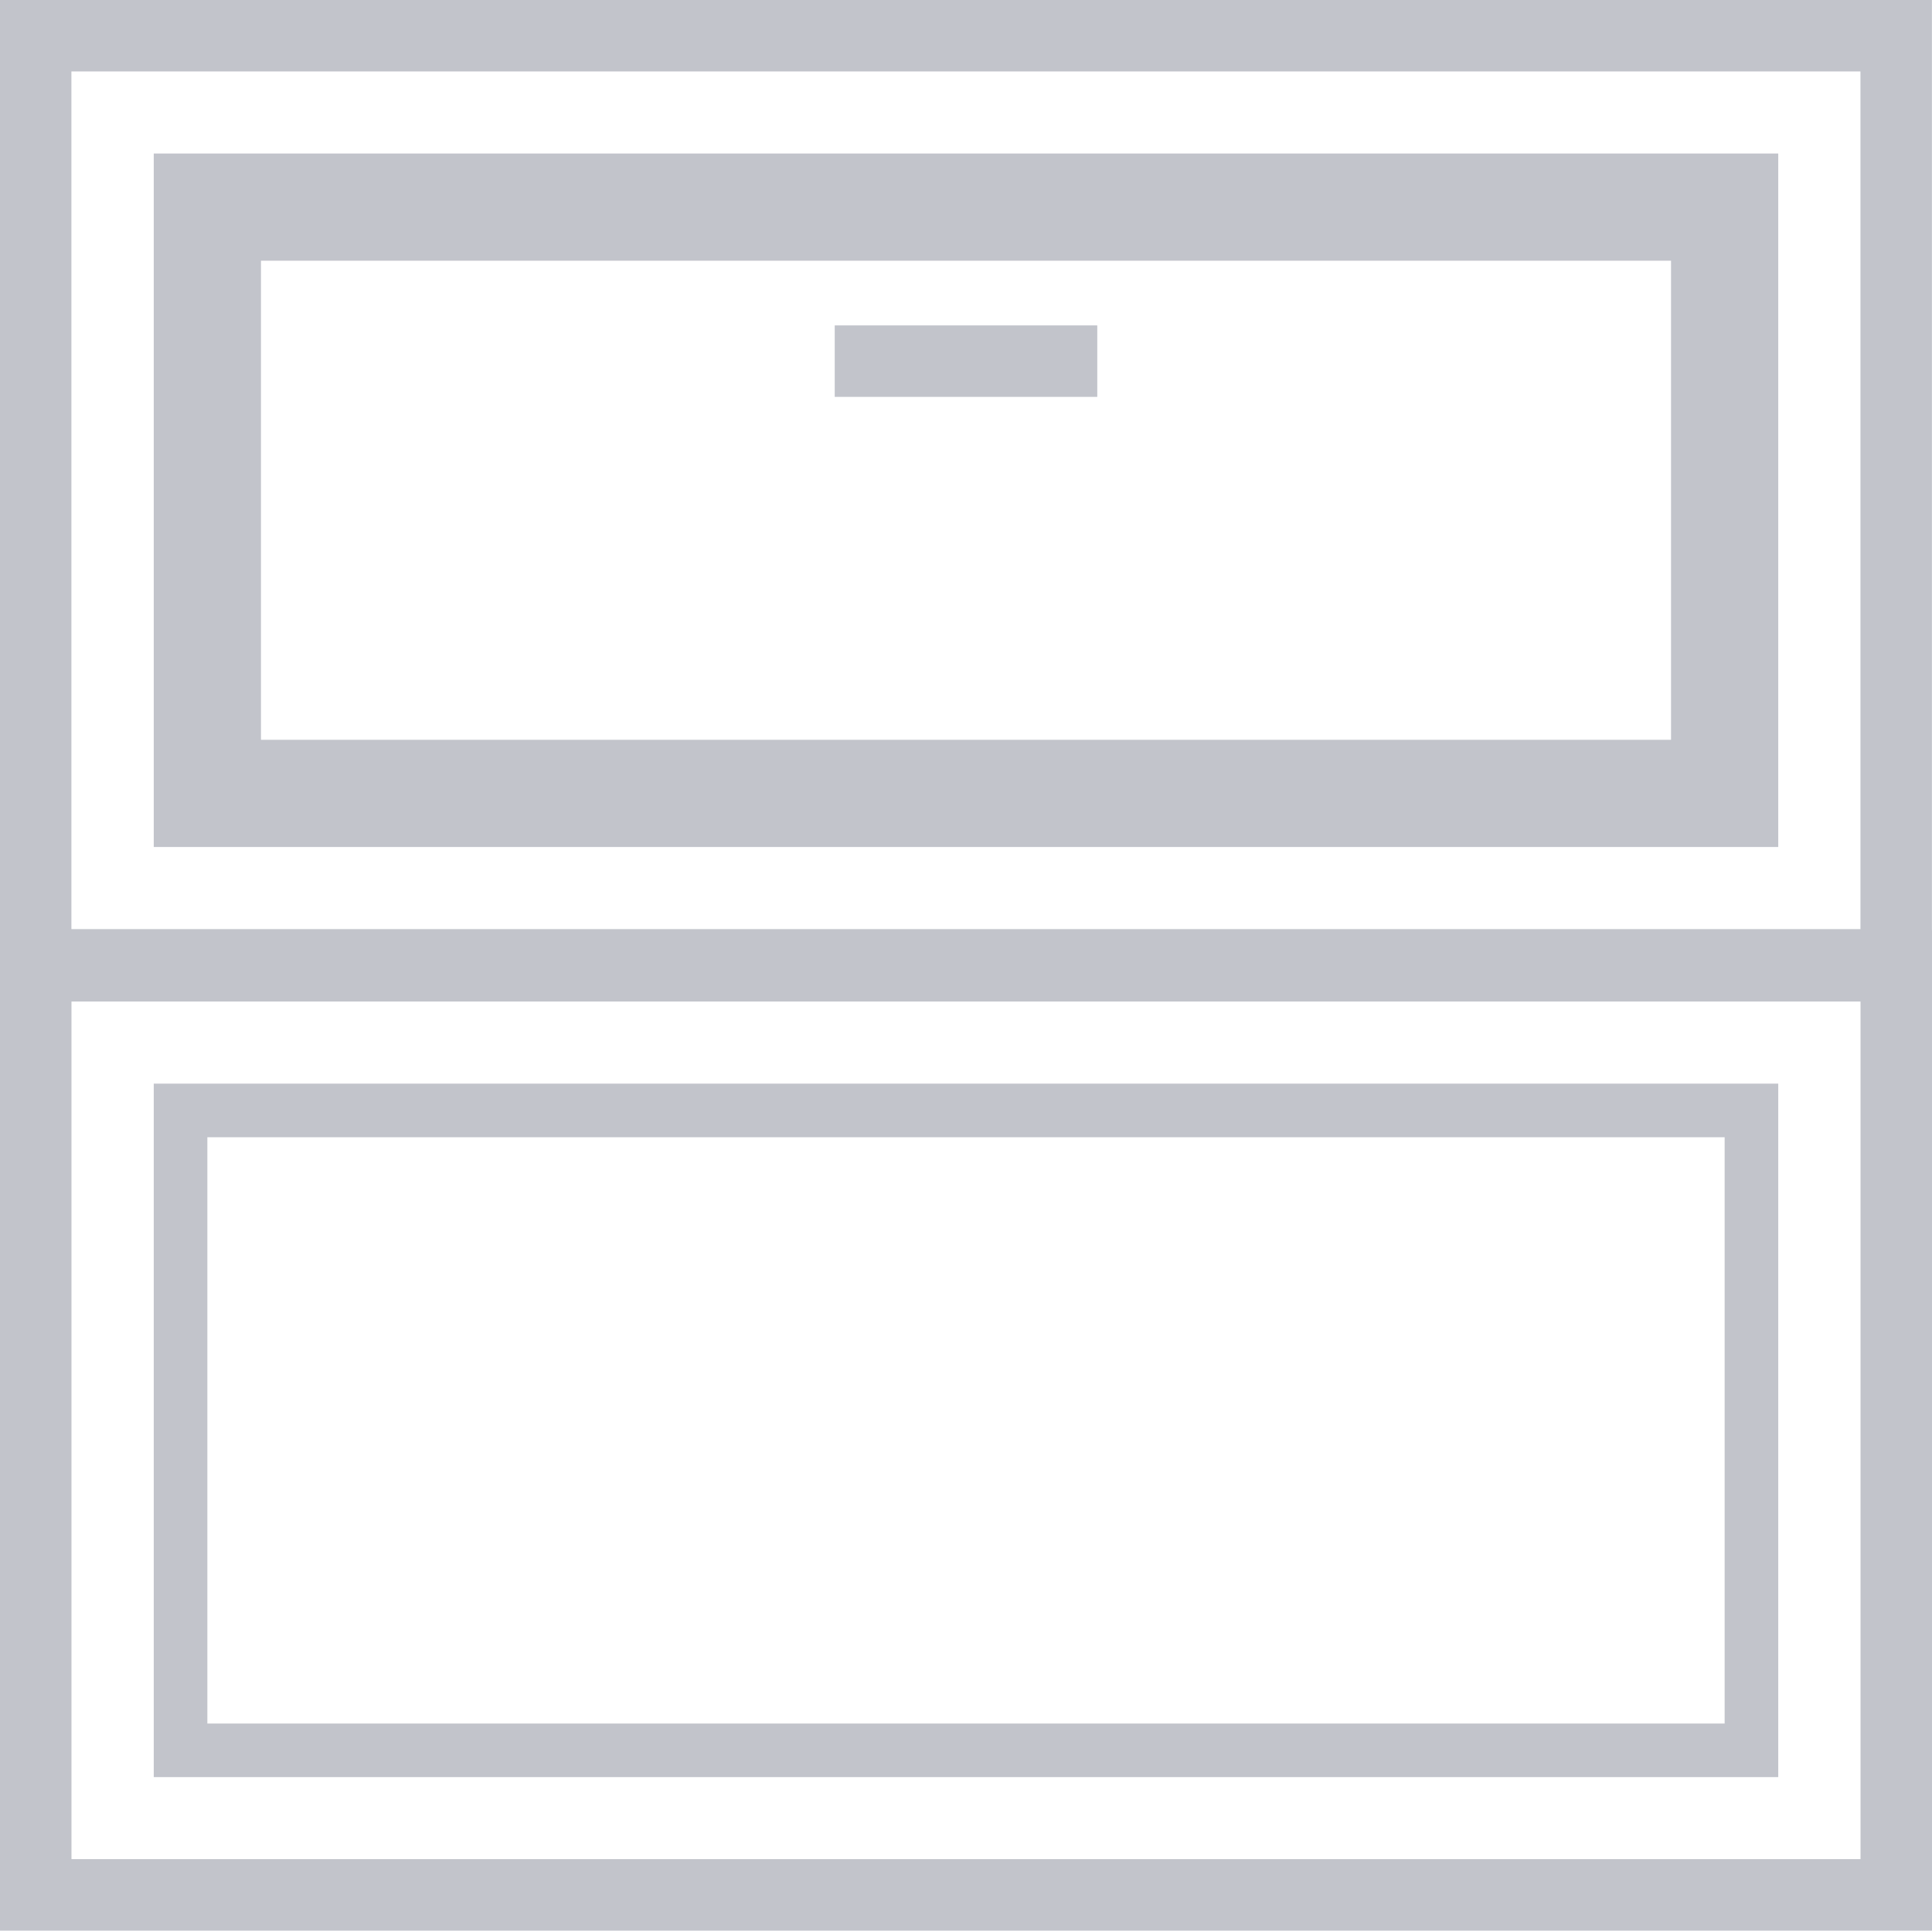
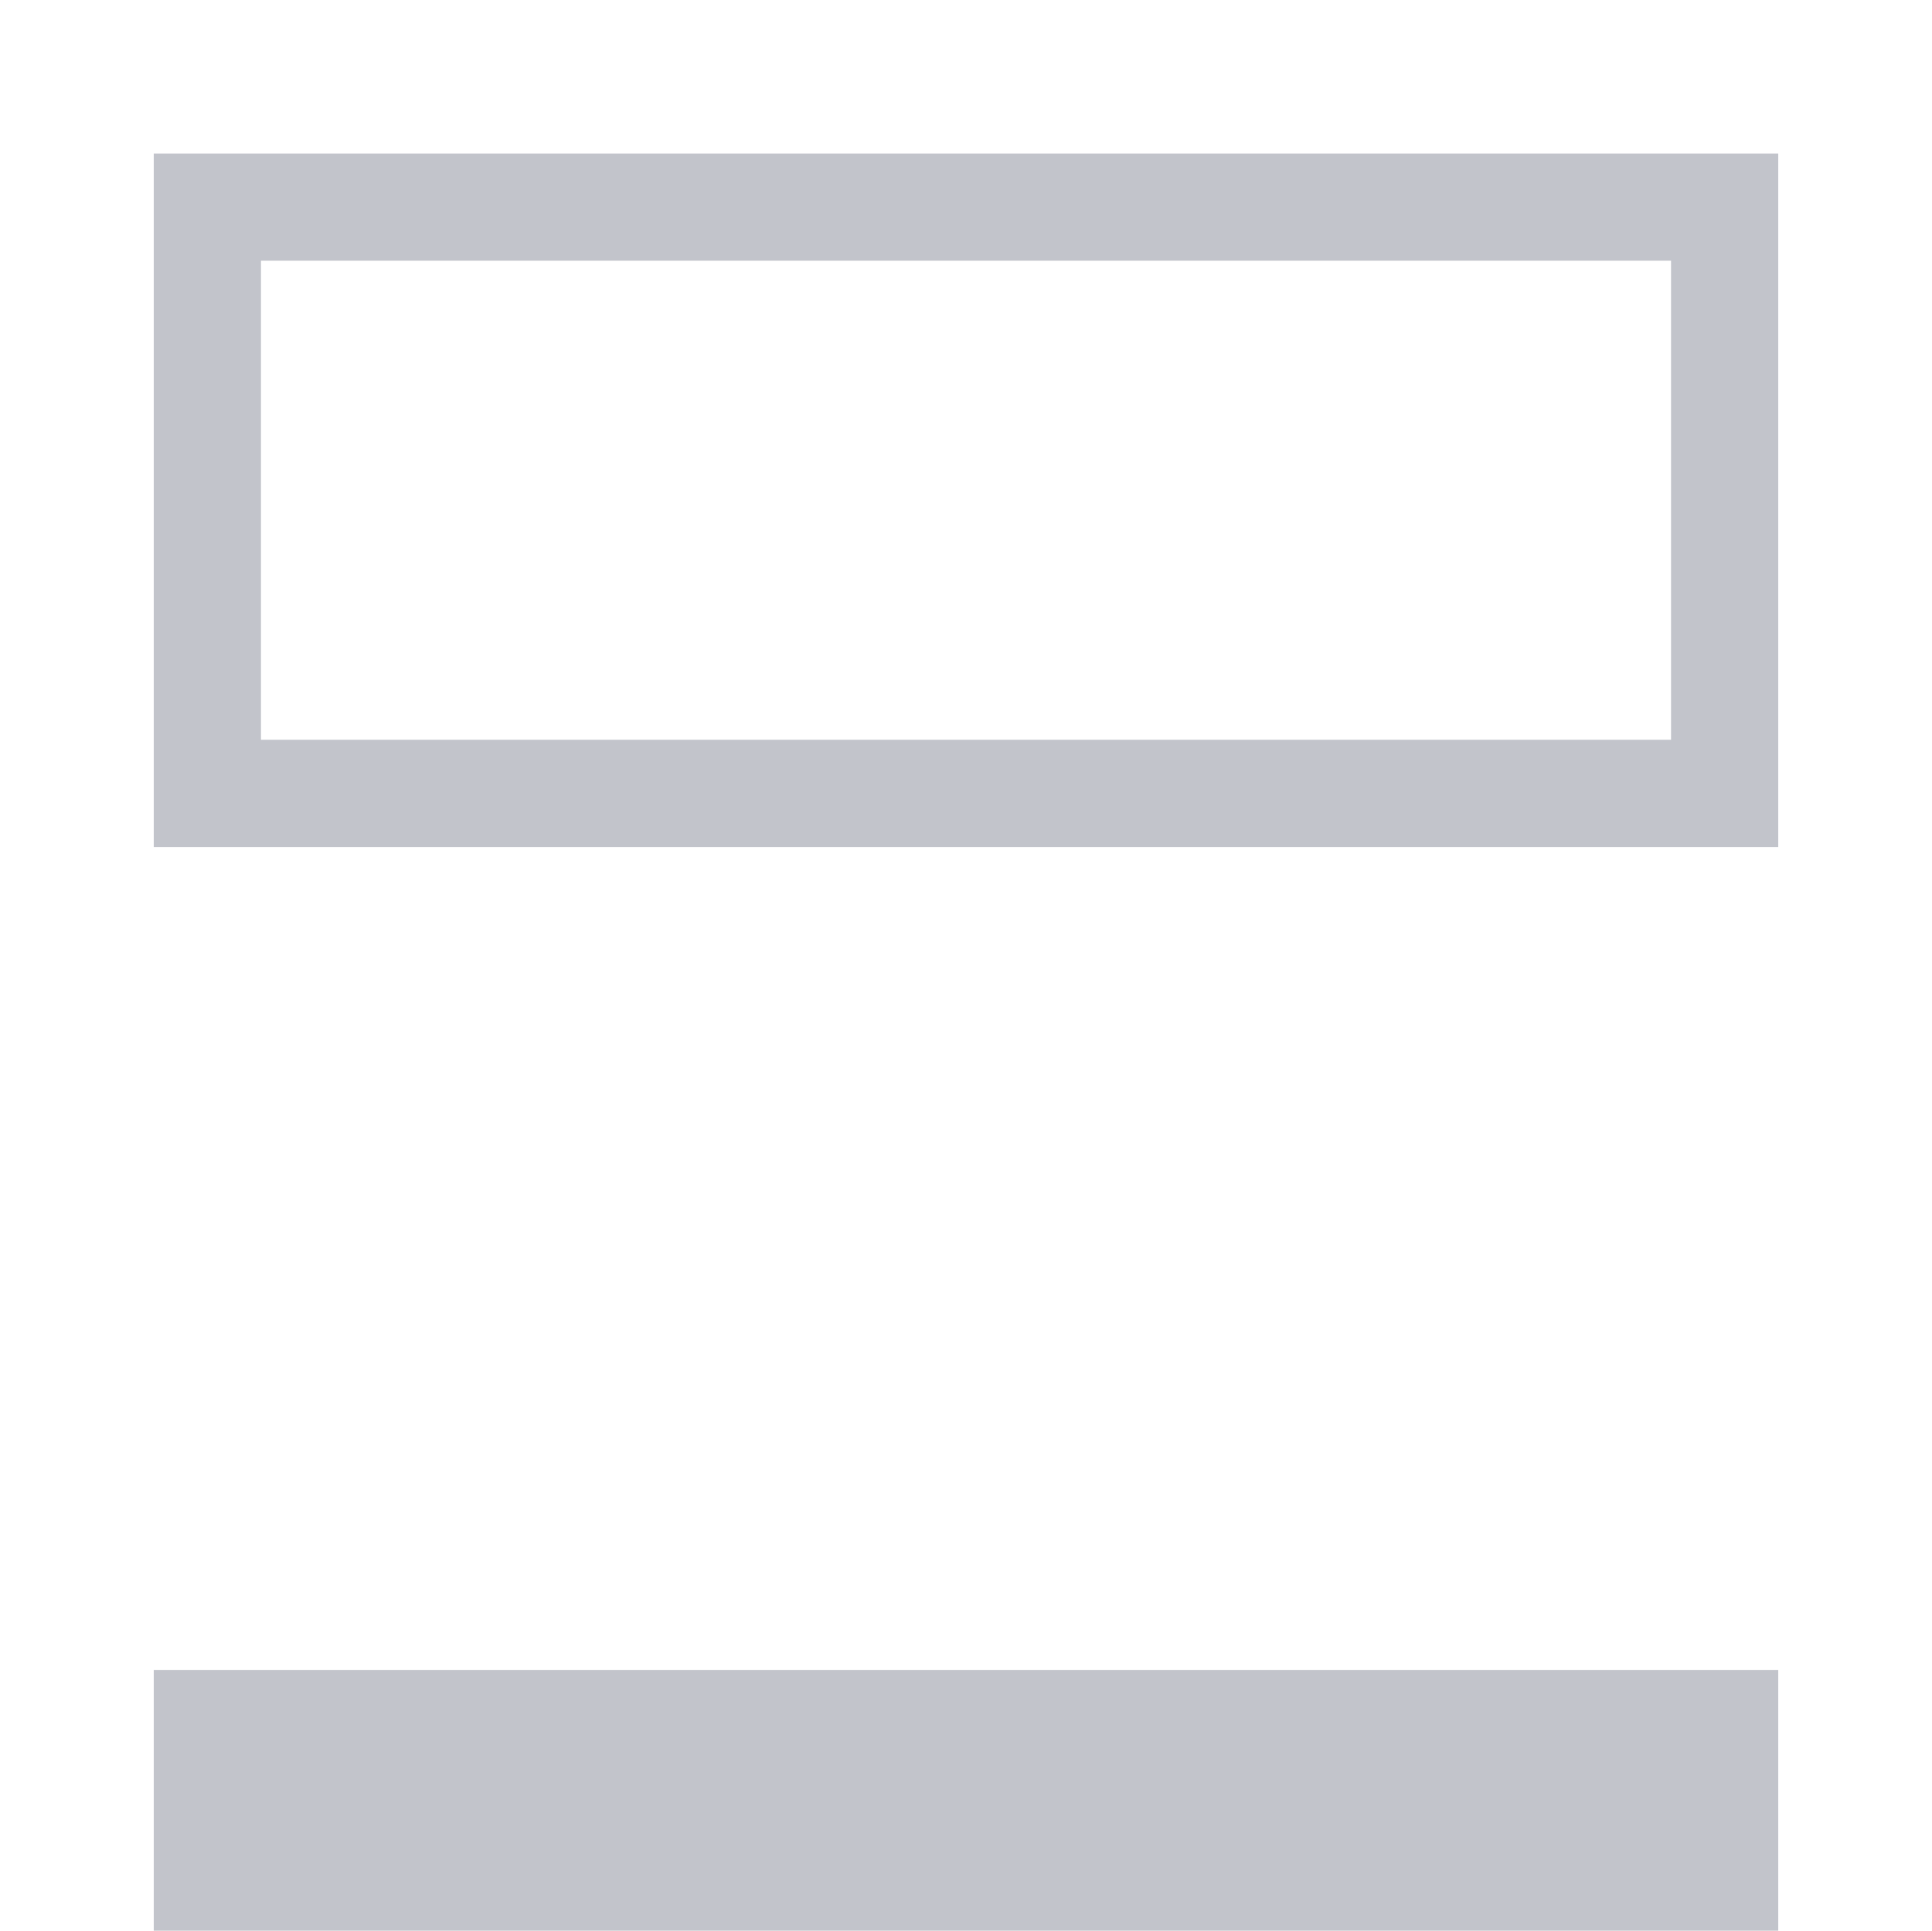
<svg xmlns="http://www.w3.org/2000/svg" id="Layer_1" data-name="Layer 1" width="27.029" height="27.014" viewBox="0 0 27.029 27.014">
  <defs>
    <style>.cls-1{fill:none;stroke:#c2c4cb;stroke-miterlimit:10;}.cls-2{fill:#c2c4cb;}</style>
  </defs>
-   <rect class="cls-1" x="7.014" y="6.999" width="13" height="26.029" transform="translate(33.528 6.499) rotate(90)" />
-   <rect class="cls-1" x="7.014" y="-6.014" width="13" height="26.029" transform="translate(20.514 -6.514) rotate(90)" />
-   <path class="cls-2" d="M24.128,15.912v8.203H2.901V15.912H24.128m.75-.75H2.151v9.703H24.878V15.162Z" />
+   <path class="cls-2" d="M24.128,15.912v8.203H2.901H24.128m.75-.75H2.151v9.703H24.878V15.162Z" />
  <path class="cls-2" d="M23.378,3.648v6.703H3.651V3.648H23.378m1.5-1.5H2.151v9.703H24.878V2.148Z" />
-   <line class="cls-1" x1="15.351" y1="5.053" x2="11.678" y2="5.053" />
</svg>